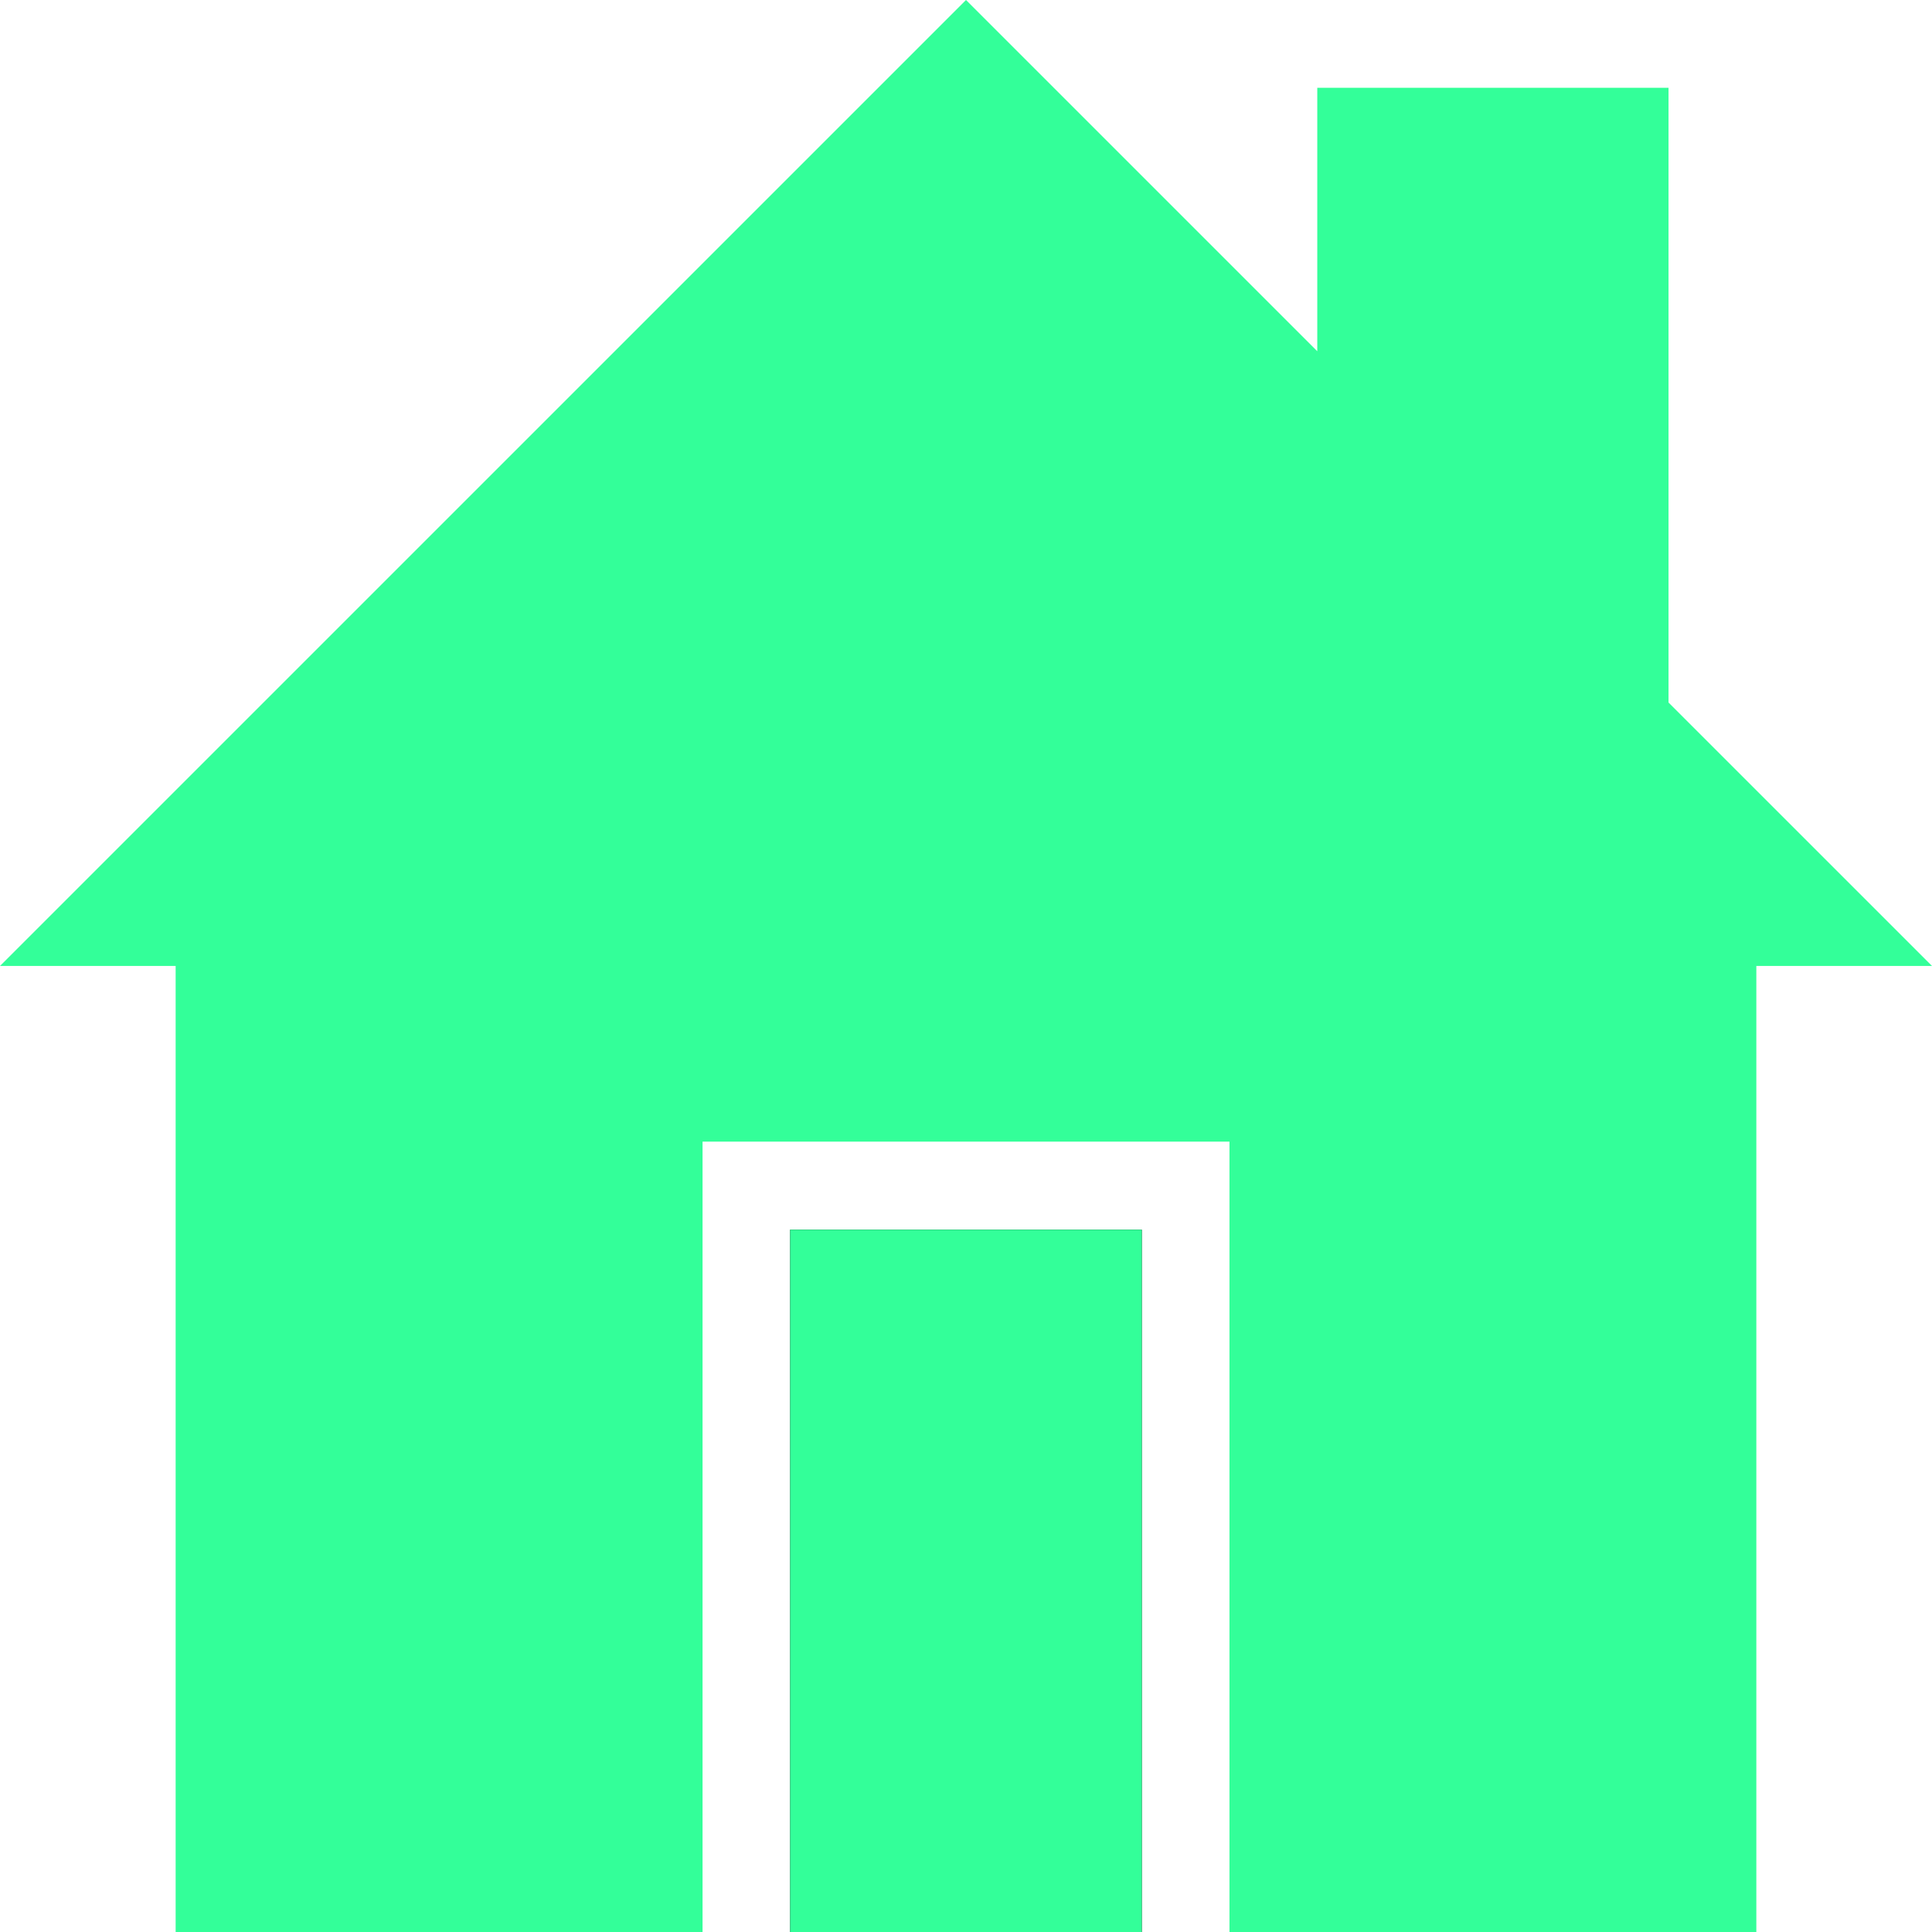
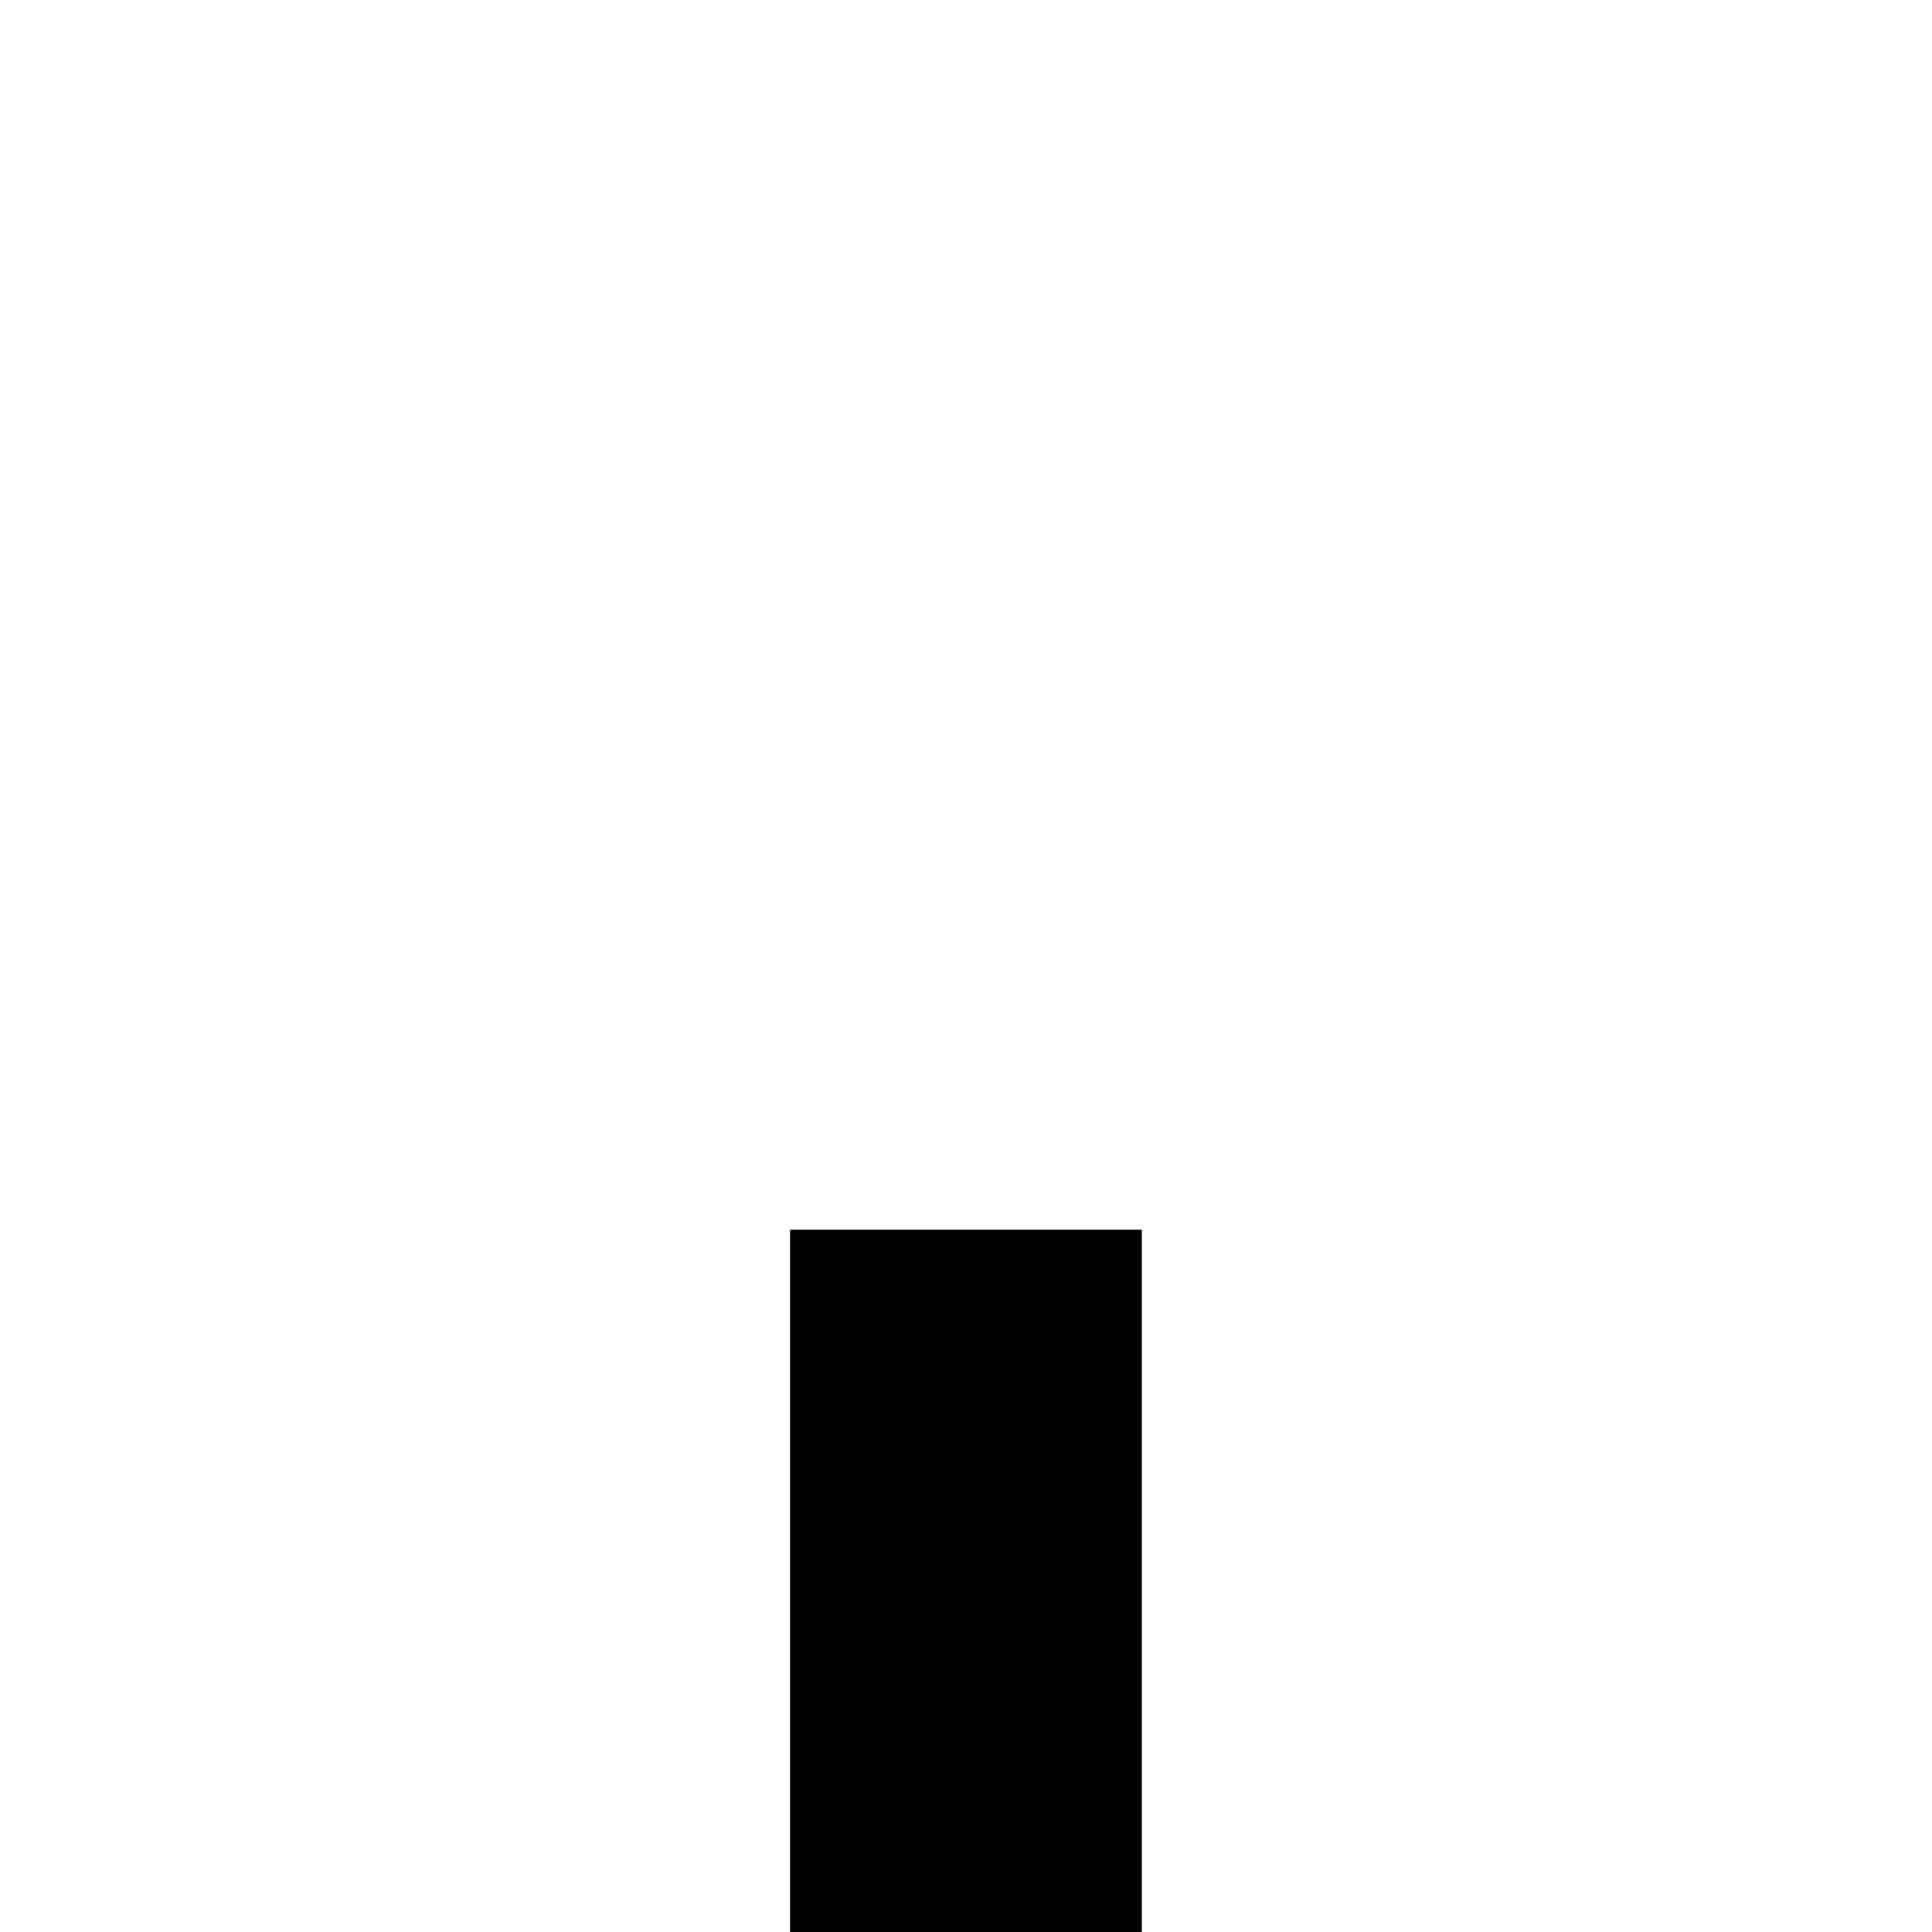
<svg xmlns="http://www.w3.org/2000/svg" xmlns:ns1="http://www.inkscape.org/namespaces/inkscape" xmlns:ns2="http://sodipodi.sourceforge.net/DTD/sodipodi-0.dtd" version="1.1" id="图层_1" x="0px" y="0px" width="78px" height="78px" viewBox="0 0 78 78" enable-background="new 0 0 78 78" xml:space="preserve" ns1:version="0.48.3.1 r9886" ns2:docname="0501.svg">
  <ns2:namedview pagecolor="#ffffff" bordercolor="#666666" borderopacity="1" objecttolerance="10" gridtolerance="10" guidetolerance="10" ns1:pageopacity="0" ns1:pageshadow="2" ns1:window-width="1440" ns1:window-height="848" id="namedview9" showgrid="false" ns1:zoom="3.025641" ns1:cx="-9.75" ns1:cy="39" ns1:window-x="-8" ns1:window-y="-8" ns1:window-maximized="1" ns1:current-layer="图层_1" />
  <g id="shape" ns1:label="#g3758">
-     <path style="fill: rgb(51, 255, 153); fill-opacity: 1;" id="path3" d="M67.363,28.363V3.545H53.182v10.636L39,0L0,38.998h7.091V78h21.273V46.091h21.273V78h21.271V38.998H78L67.363,28.363z" />
    <path id="path5" d="M31.899,78.014h14.199V49.646H31.899V78.014" />
-     <path style="fill: rgb(51, 255, 153); fill-opacity: 1;" id="path7" d="M46.098,49.646H31.899v28.369h14.199V49.646" />
  </g>
</svg>